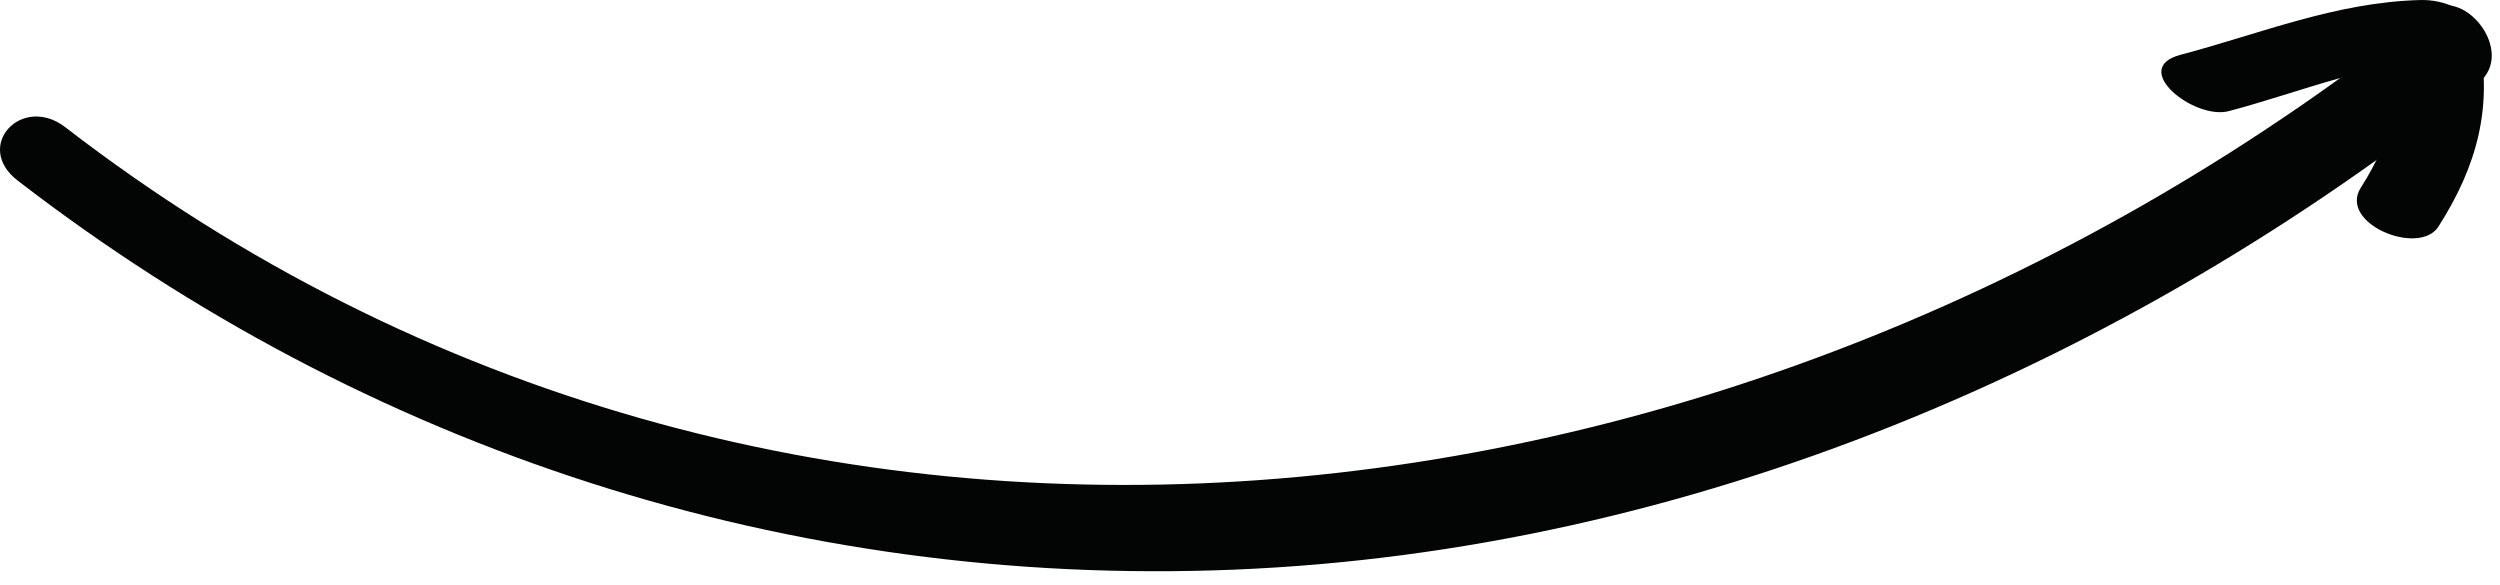
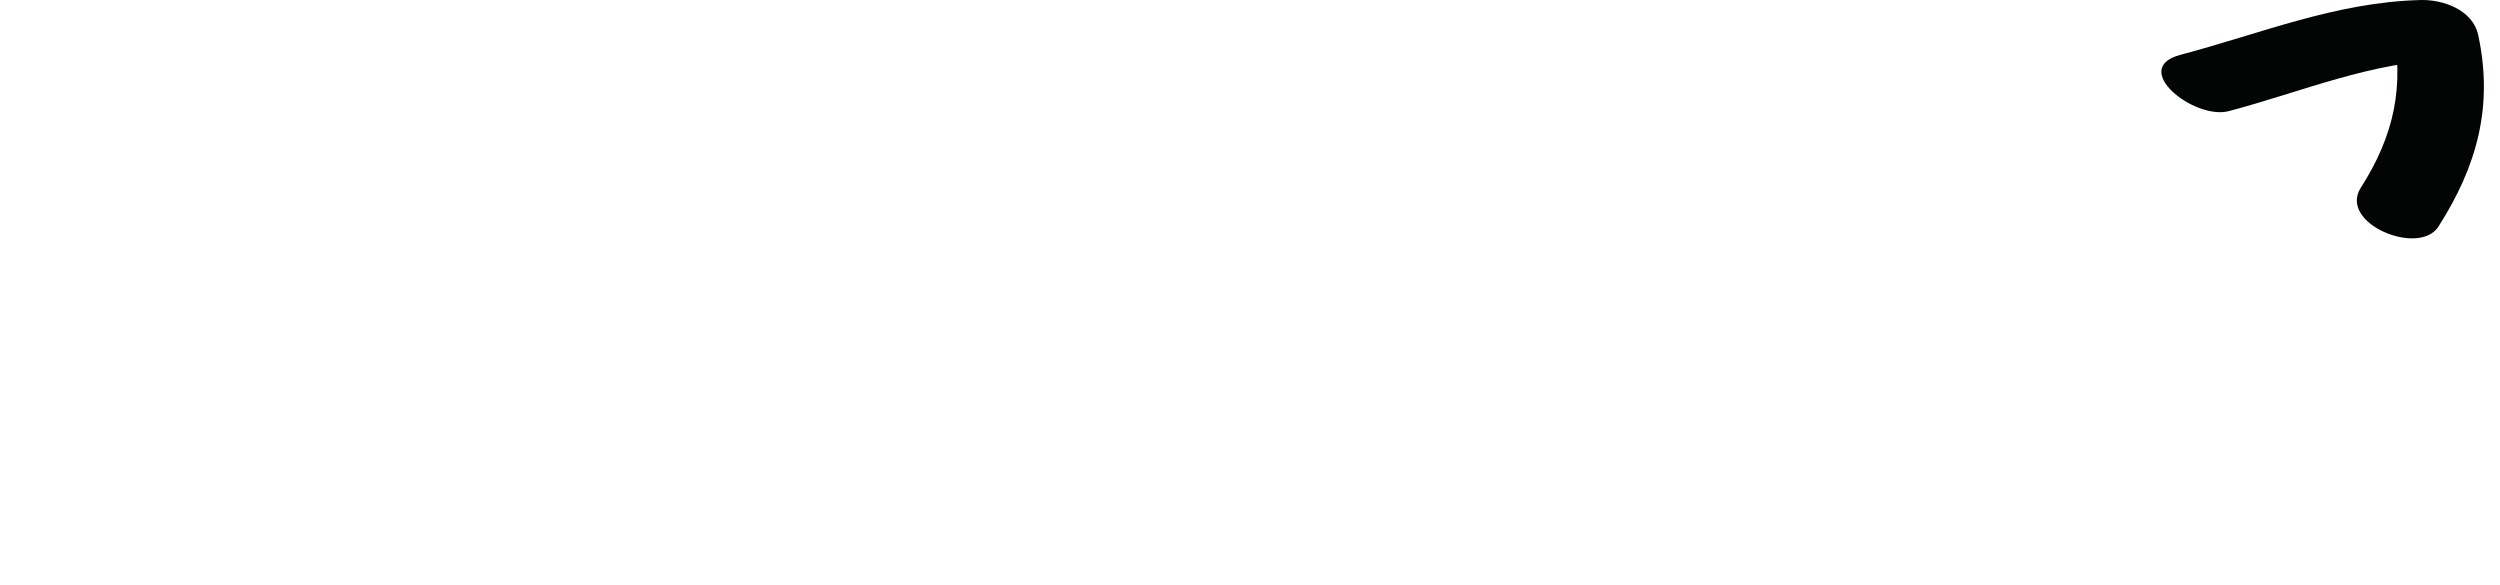
<svg xmlns="http://www.w3.org/2000/svg" width="100%" height="100%" viewBox="0 0 141 33" version="1.1" xml:space="preserve" style="fill-rule:evenodd;clip-rule:evenodd;stroke-linejoin:round;stroke-miterlimit:2;">
-   <path d="M0.991,10.18c19.754,15.231 43.623,22.96 68.57,21.95c25.668,-1.038 50.275,-11.536 70.213,-27.439c2.203,-1.758 -0.877,-5.61 -2.868,-4.022c-38.396,30.627 -92.866,37.622 -133.217,6.511c-2.46,-1.896 -5.203,1.069 -2.698,3Z" style="fill:#030404;fill-rule:nonzero;" />
  <path d="M125.707,6.267c4.167,-1.103 8.071,-2.801 12.444,-2.908c-1.081,-0.658 -2.161,-1.315 -3.241,-1.972c0.739,3.418 0.12,6.261 -1.756,9.191c-1.296,2.027 3.285,3.902 4.372,2.204c2.179,-3.407 3.111,-6.794 2.244,-10.809c-0.304,-1.404 -1.954,-2.003 -3.241,-1.972c-4.765,0.117 -9.015,1.89 -13.556,3.092c-2.903,0.768 0.79,3.689 2.734,3.174Z" style="fill:#030404;fill-rule:nonzero;" />
</svg>